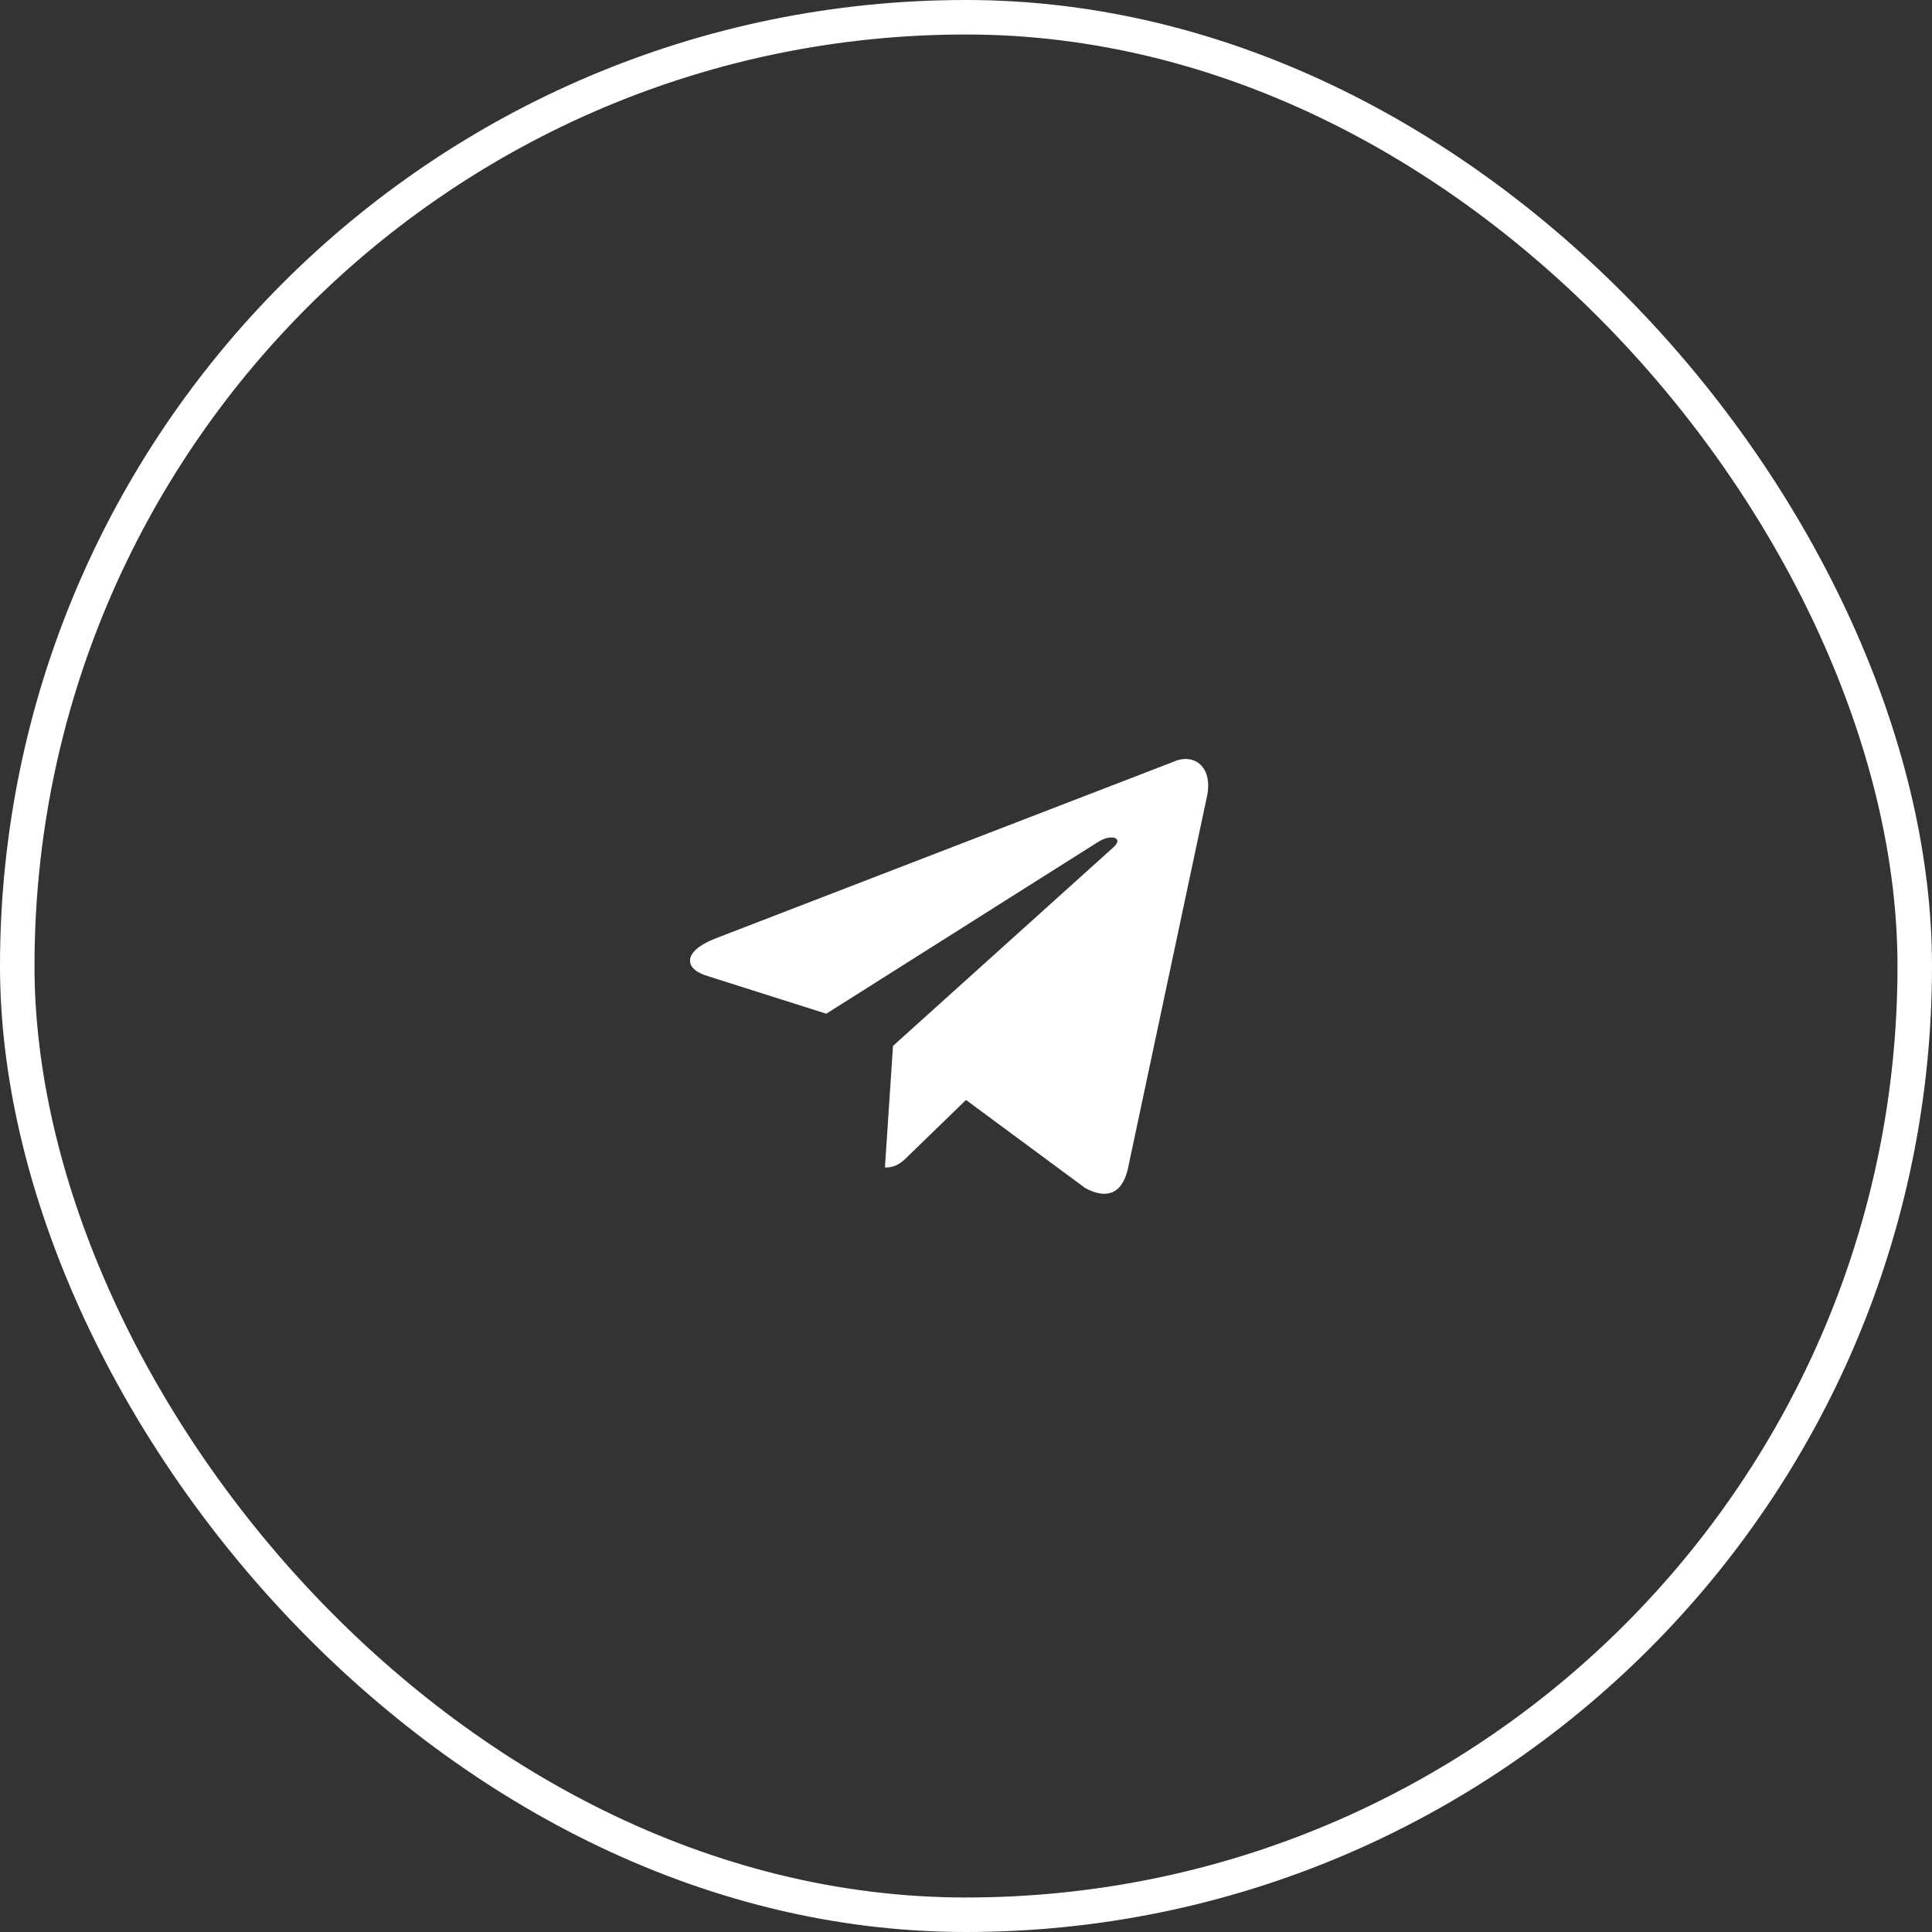
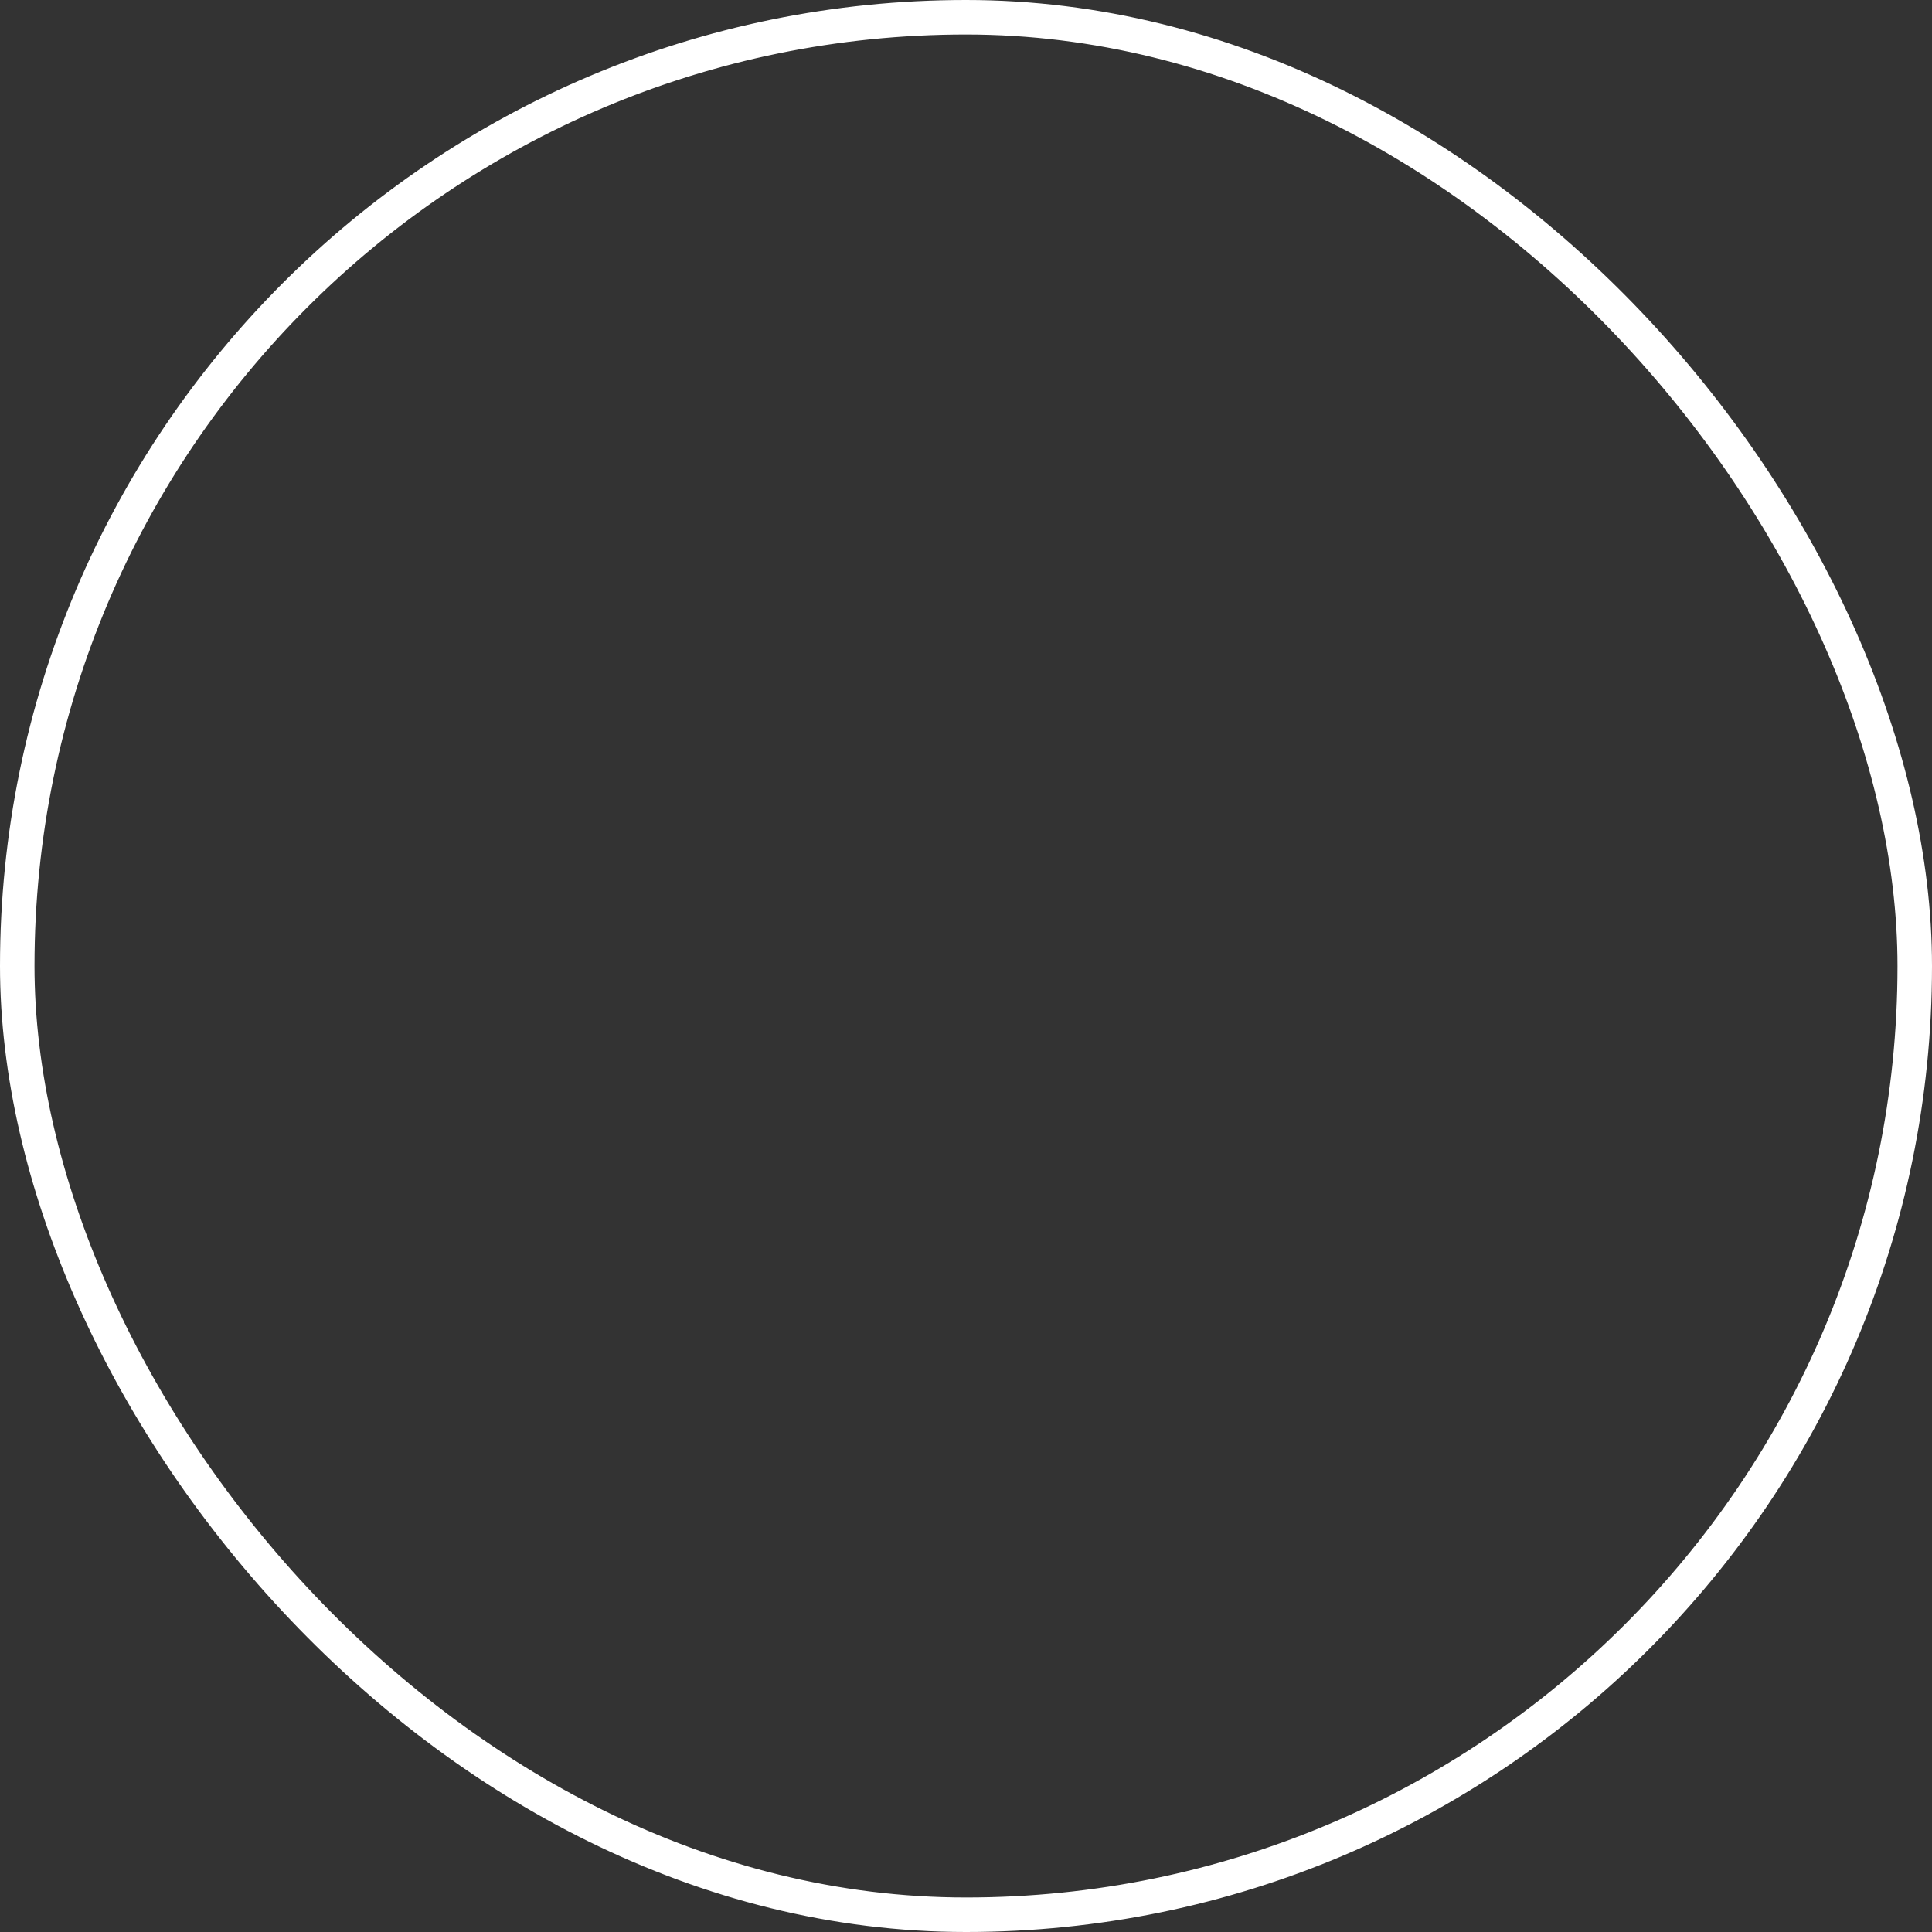
<svg xmlns="http://www.w3.org/2000/svg" width="56" height="56" viewBox="0 0 56 56" fill="none">
  <rect x="0" y="0" width="56" height="56" fill="#333333" stroke="none" />
-   <path d="M25.65 33.841L25.884 30.316L32.284 24.549C32.567 24.291 32.225 24.166 31.85 24.391L23.95 29.383L20.534 28.299C19.8 28.091 19.792 27.582 20.7 27.216L34.009 22.082C34.617 21.808 35.2 22.233 34.967 23.166L32.7 33.841C32.542 34.599 32.084 34.782 31.45 34.432L28 31.883L26.342 33.491C26.15 33.682 25.992 33.841 25.65 33.841Z" fill="white" />
  <rect x="0.5" y="0.5" width="55" height="55" rx="27.5" stroke="white" />
</svg>